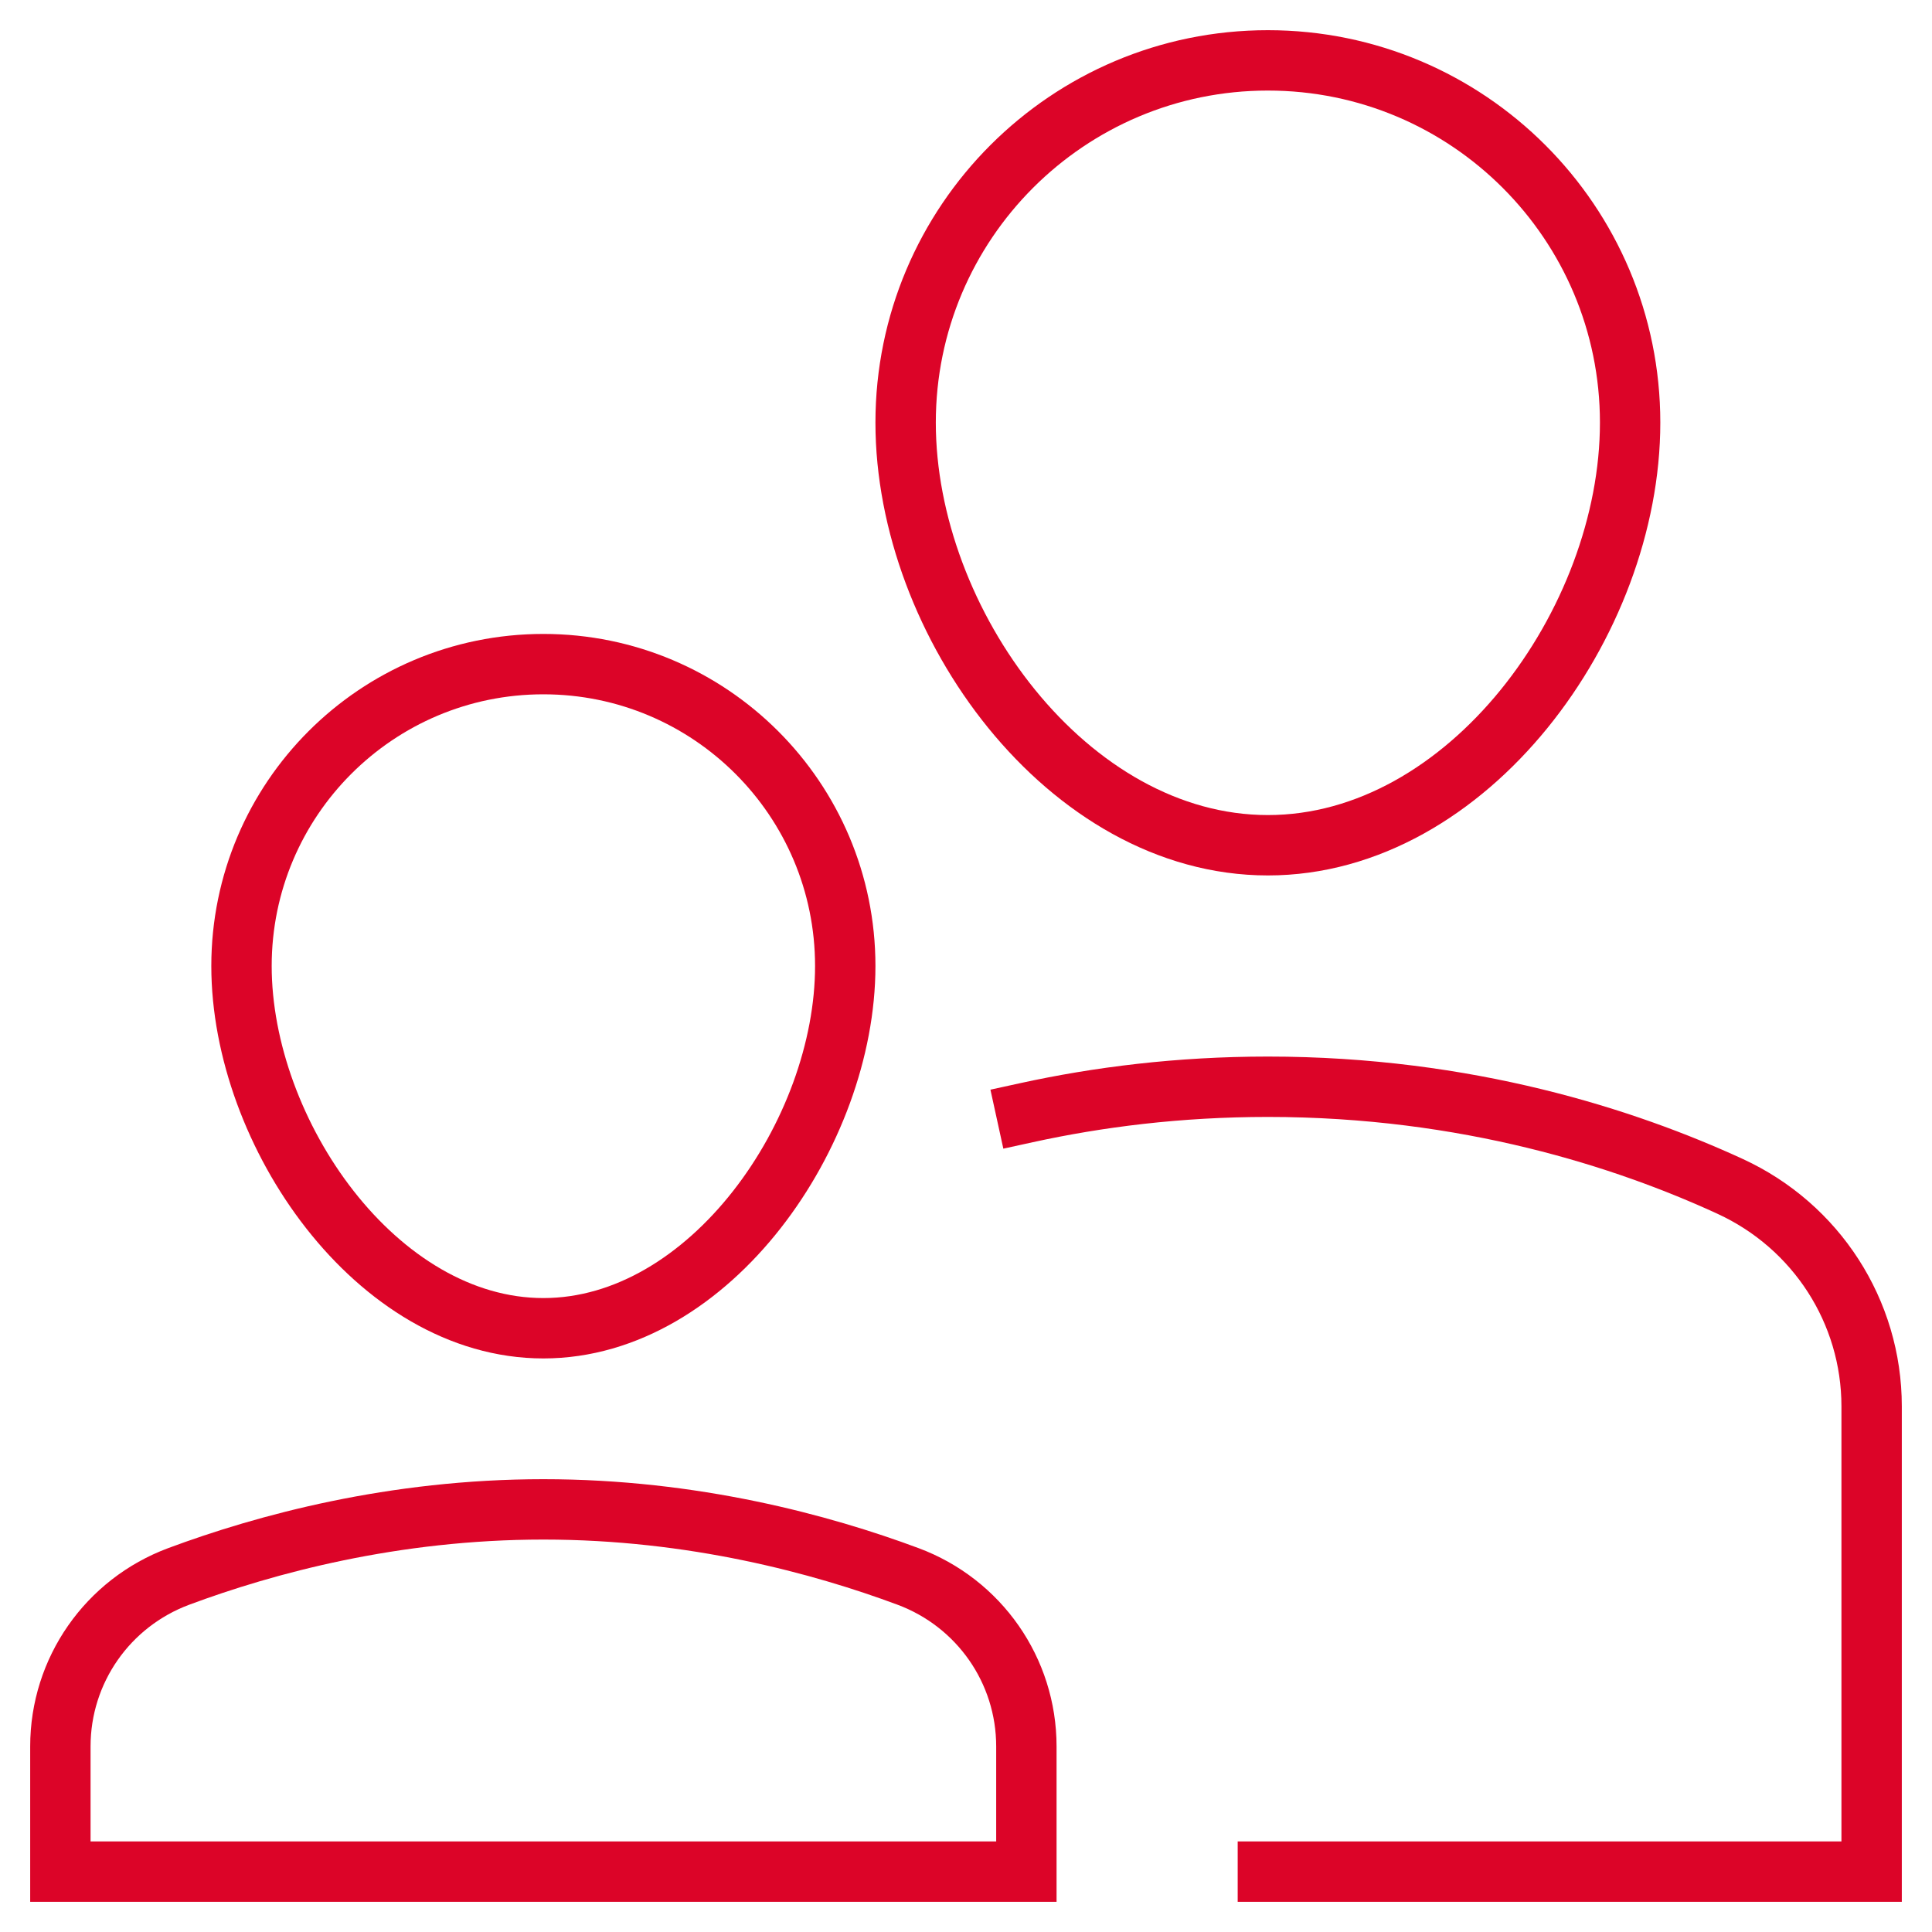
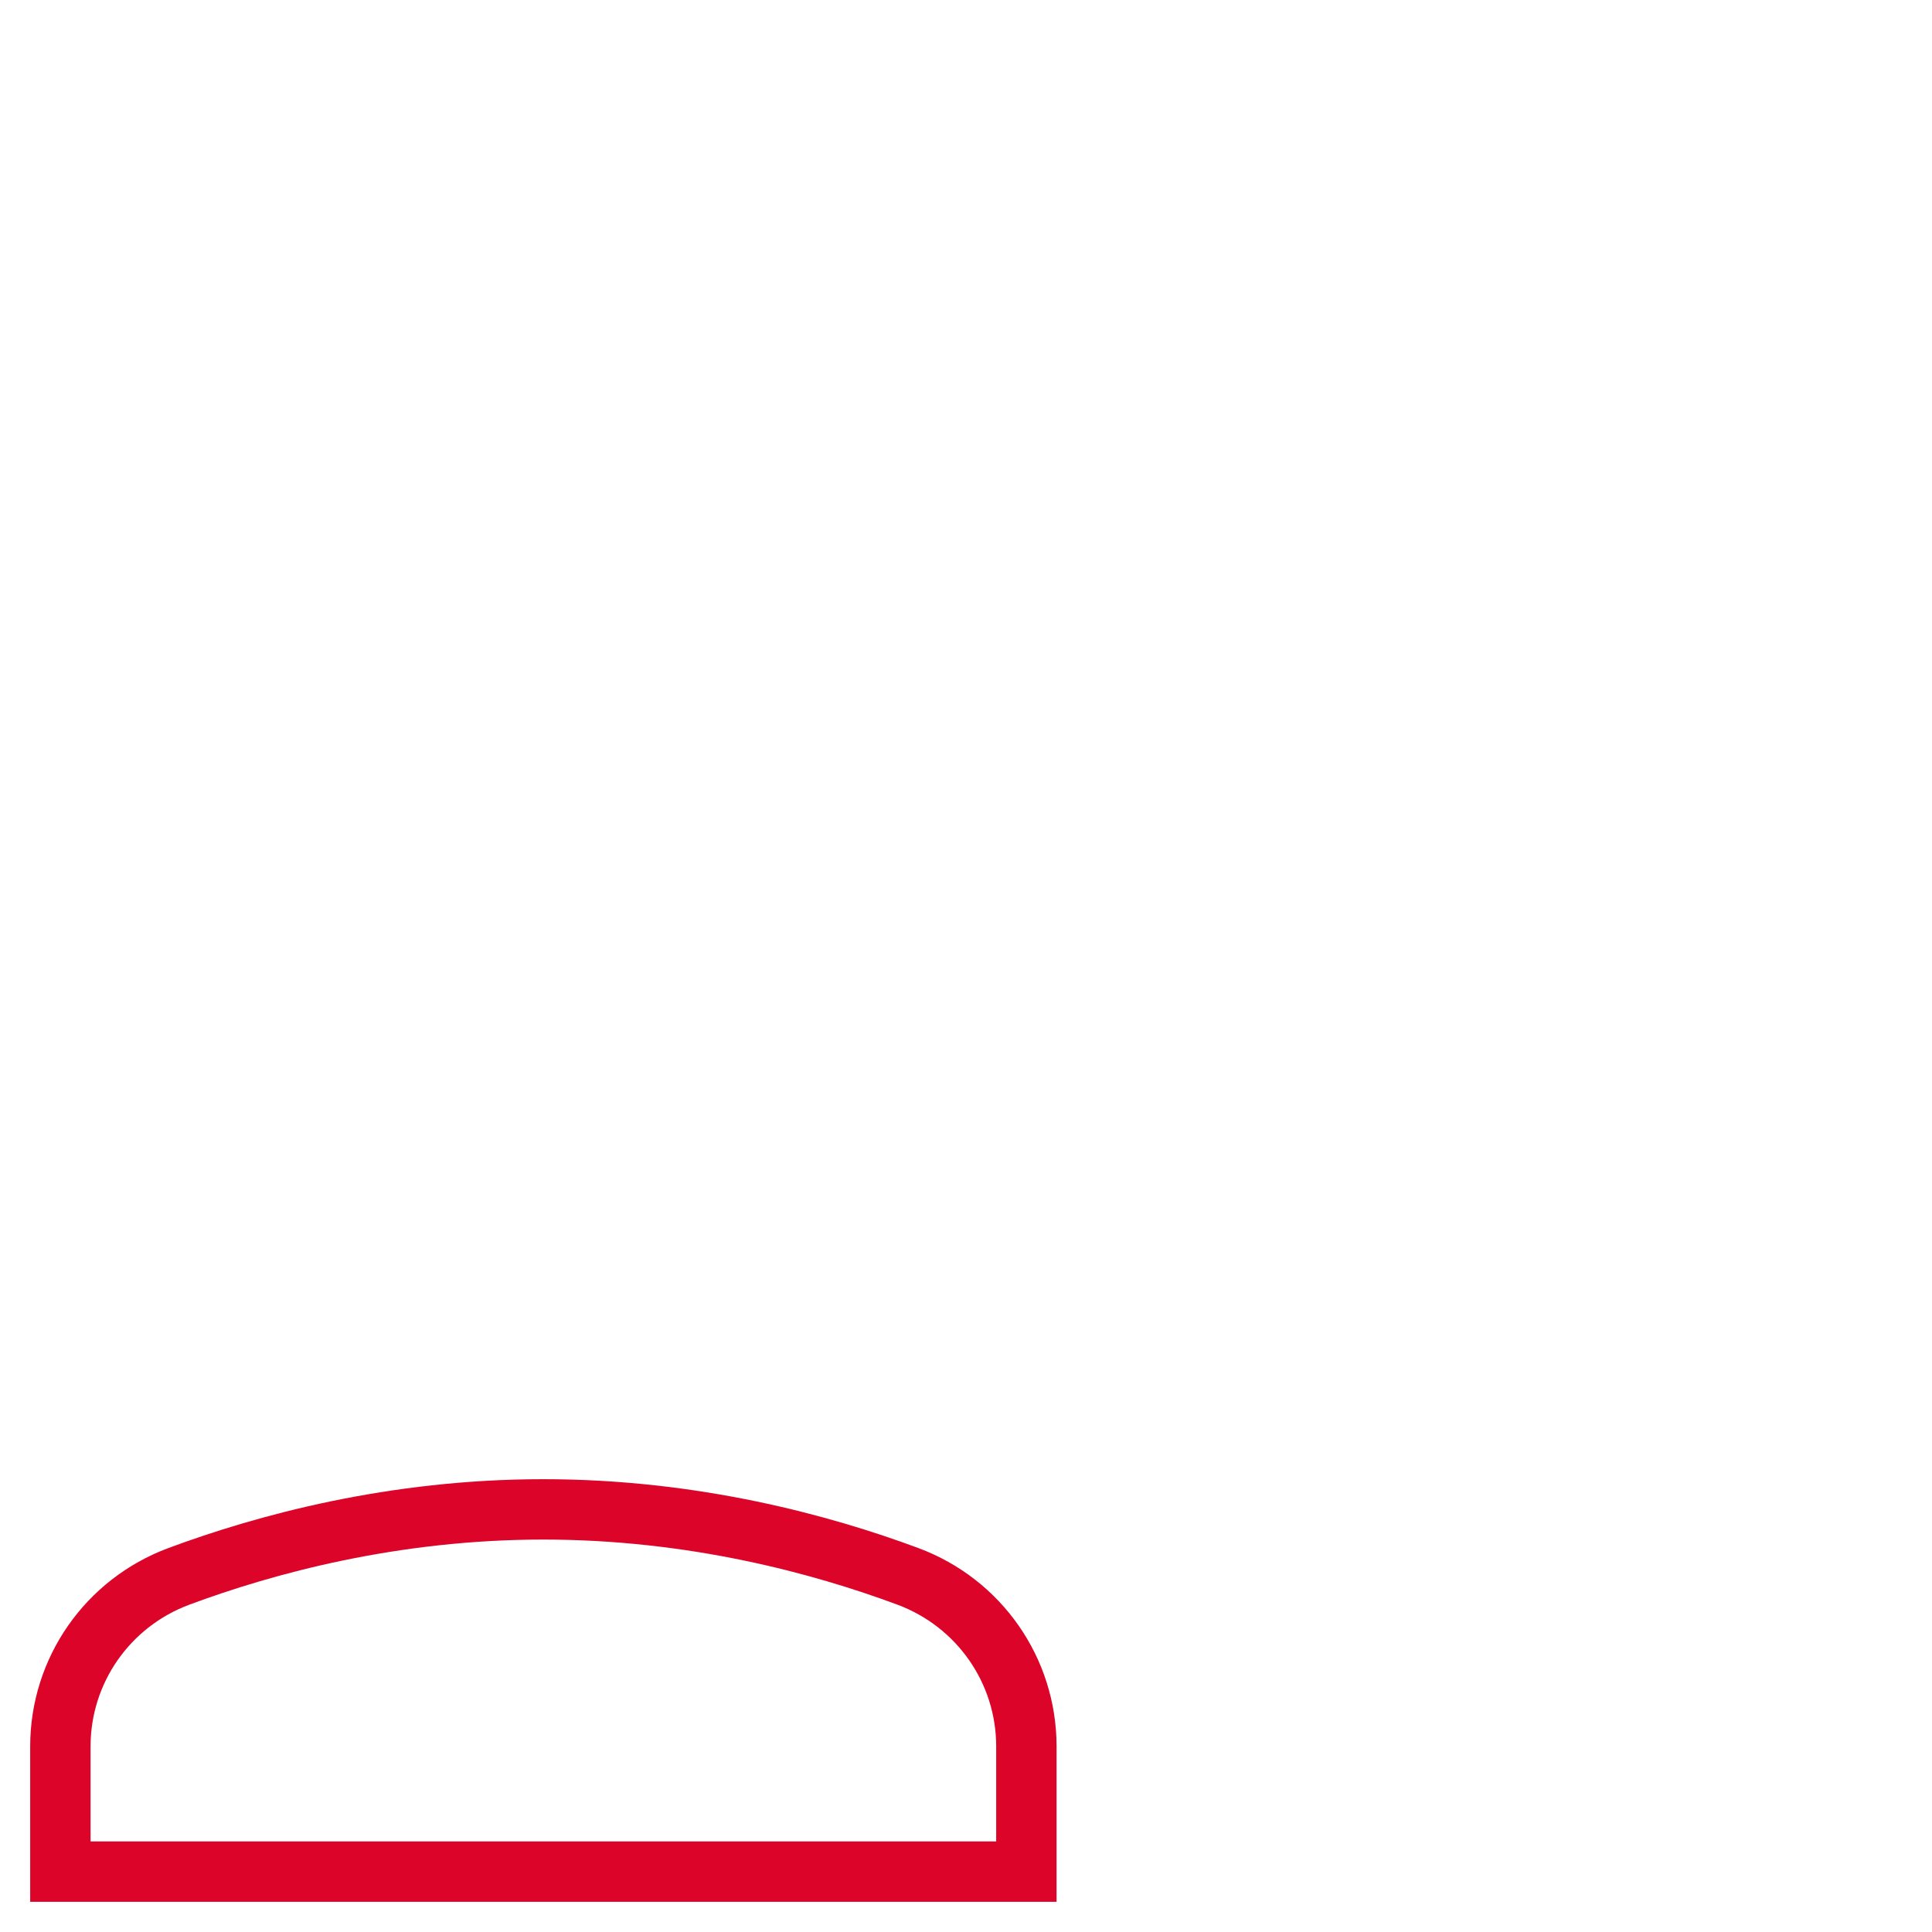
<svg xmlns="http://www.w3.org/2000/svg" height="64" width="64" viewBox="0 0 64 64">
  <title>parenting</title>
  <g stroke-linecap="square" stroke-miterlimit="10" fill="#dc0428" stroke-linejoin="miter" class="nc-icon-wrapper">
-     <path data-color="color-2" fill="none" stroke="#dc0428" stroke-width="2" d="M30,14 c0-6.627,5.373-12,12-12s12,5.373,12,12s-5.373,14-12,14S30,20.627,30,14z" />
-     <path data-cap="butt" data-color="color-2" fill="none" stroke="#dc0428" stroke-width="2" d="M34,36.86 C36.371,36.341,39.05,36,42,36c6.602,0,11.852,1.708,15.314,3.301C60.166,40.614,62,43.447,62,46.587V62H42" stroke-linecap="butt" />
-     <path fill="none" stroke="#dc0428" stroke-width="2" d="M8,32 c0-5.523,4.477-10,10-10s10,4.477,10,10s-4.477,12-10,12S8,37.523,8,32z" />
    <path fill="none" stroke="#dc0428" stroke-width="2" d="M34,57.852 c0-2.516-1.564-4.754-3.923-5.632C27.21,51.153,22.965,50,18,50s-9.21,1.153-12.077,2.22C3.564,53.098,2,55.336,2,57.852V62h32 V57.852z" />
  </g>
</svg>